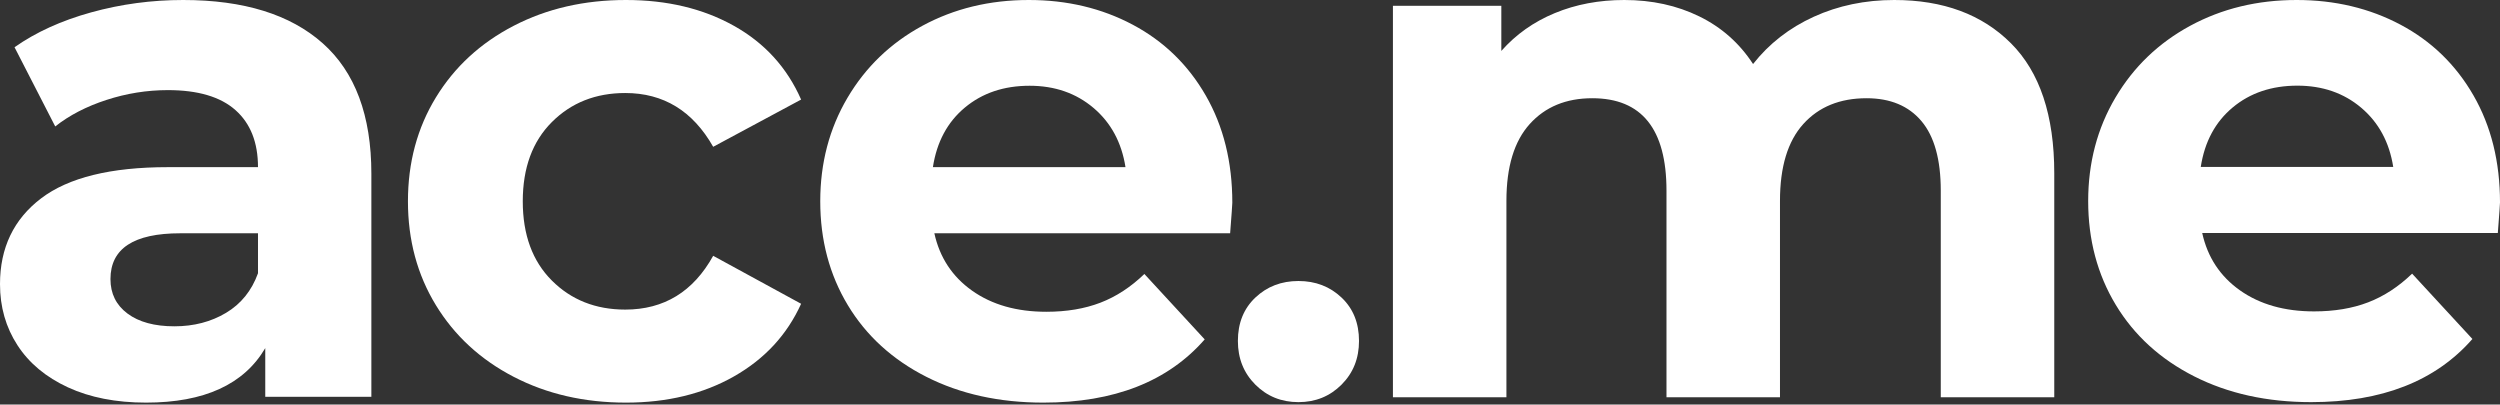
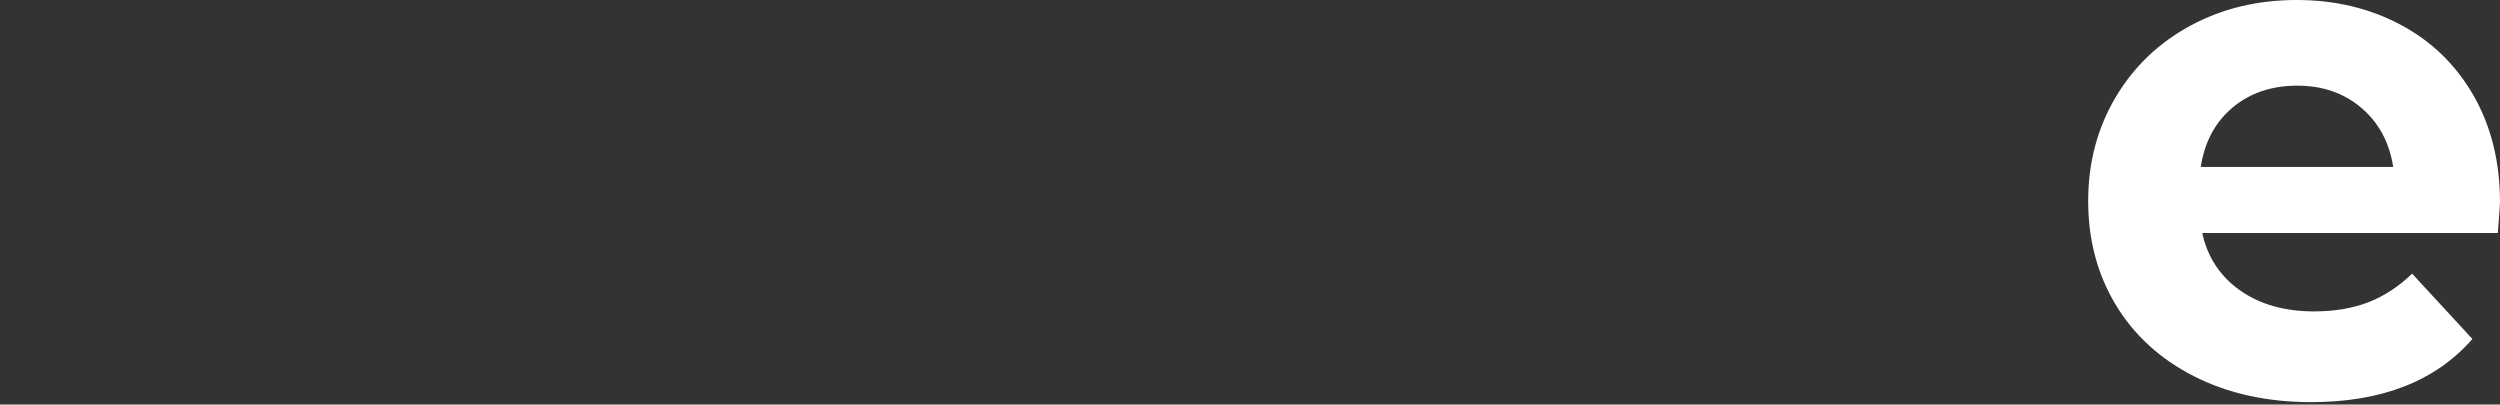
<svg xmlns="http://www.w3.org/2000/svg" width="1032px" height="167px" viewBox="0 0 1032 167" version="1.1">
  <rect x="0" y="0" width="1032" height="167" fill="#333333" stroke="none" />
  <title>ace.me</title>
  <g fill="#fff" fill-rule="nonzero">
-     <path d="M75.6,0 C100.6,0 119.8,5.95 133.2,17.85 C146.6,29.75 153.3,47.7 153.3,71.7 L153.3,163.8 L109.5,163.8 L109.5,143.7 C100.7,158.7 84.3,166.2 60.3,166.2 C47.9,166.2 37.15,164.1 28.05,159.9 C18.95,155.7 12,149.9 7.2,142.5 C2.4,135.1 0,126.7 0,117.3 C0,102.3 5.65,90.5 16.95,81.9 C28.25,73.3 45.7,69 69.3,69 L106.5,69 C106.5,58.8 103.4,50.95 97.2,45.45 C91,39.95 81.7,37.2 69.3,37.2 C60.7,37.2 52.25,38.55 43.95,41.25 C35.65,43.95 28.6,47.6 22.8,52.2 L6,19.5 C14.8,13.3 25.35,8.5 37.65,5.1 C49.95,1.7 62.6,0 75.6,0 Z M72,134.7 C80,134.7 87.1,132.85 93.3,129.15 C99.5,125.45 103.9,120 106.5,112.8 L106.5,96.3 L74.4,96.3 C55.2,96.3 45.6,102.6 45.6,115.2 C45.6,121.2 47.95,125.95 52.65,129.45 C57.35,132.95 63.8,134.7 72,134.7 Z" id="Shape" />
-     <path d="M258.4,166.2 C241.2,166.2 225.75,162.65 212.05,155.55 C198.35,148.45 187.65,138.6 179.95,126 C172.25,113.4 168.4,99.1 168.4,83.1 C168.4,67.1 172.25,52.8 179.95,40.2 C187.65,27.6 198.35,17.75 212.05,10.65 C225.75,3.55 241.2,0 258.4,0 C275.4,0 290.25,3.55 302.95,10.65 C315.65,17.75 324.9,27.9 330.7,41.1 L294.4,60.6 C286,45.8 273.9,38.4 258.1,38.4 C245.9,38.4 235.8,42.4 227.8,50.4 C219.8,58.4 215.8,69.3 215.8,83.1 C215.8,96.9 219.8,107.8 227.8,115.8 C235.8,123.8 245.9,127.8 258.1,127.8 C274.1,127.8 286.2,120.4 294.4,105.6 L330.7,125.4 C324.9,138.2 315.65,148.2 302.95,155.4 C290.25,162.6 275.4,166.2 258.4,166.2 Z" id="Path" />
-     <path d="M508.7,83.7 C508.7,84.3 508.4,88.5 507.8,96.3 L385.7,96.3 C387.9,106.3 393.1,114.2 401.3,120 C409.5,125.8 419.7,128.7 431.9,128.7 C440.3,128.7 447.75,127.45 454.25,124.95 C460.75,122.45 466.8,118.5 472.4,113.1 L497.3,140.1 C482.1,157.5 459.9,166.2 430.7,166.2 C412.5,166.2 396.4,162.65 382.4,155.55 C368.4,148.45 357.6,138.6 350,126 C342.4,113.4 338.6,99.1 338.6,83.1 C338.6,67.3 342.35,53.05 349.85,40.35 C357.35,27.65 367.65,17.75 380.75,10.65 C393.85,3.55 408.5,0 424.7,0 C440.5,0 454.8,3.4 467.6,10.2 C480.4,17 490.45,26.75 497.75,39.45 C505.05,52.15 508.7,66.9 508.7,83.7 Z M425,35.4 C414.4,35.4 405.5,38.4 398.3,44.4 C391.1,50.4 386.7,58.6 385.1,69 L464.6,69 C463,58.8 458.6,50.65 451.4,44.55 C444.2,38.45 435.4,35.4 425,35.4 Z" id="Shape" />
-     <path d="M536,166 C528.955,166 523.027,163.595 518.216,158.784 C513.405,153.973 511,147.959 511,140.742 C511,133.354 513.405,127.383 518.216,122.83 C523.027,118.277 528.955,116 536,116 C543.045,116 548.973,118.277 553.784,122.83 C558.595,127.383 561,133.354 561,140.742 C561,147.959 558.595,153.973 553.784,158.784 C548.973,163.595 543.045,166 536,166 Z" id="Path" />
-     <path d="M781.927,0 C802.15,0 818.217,5.957 830.13,17.872 C842.043,29.786 848,47.658 848,71.487 L848,164 L801.149,164 L801.149,78.696 C801.149,65.88 798.496,56.319 793.19,50.011 C787.884,43.703 780.326,40.549 770.515,40.549 C759.503,40.549 750.793,44.104 744.386,51.212 C737.979,58.321 734.776,68.884 734.776,82.901 L734.776,164 L687.924,164 L687.924,78.696 C687.924,53.265 677.713,40.549 657.29,40.549 C646.479,40.549 637.869,44.104 631.462,51.212 C625.055,58.321 621.851,68.884 621.851,82.901 L621.851,164 L575,164 L575,2.403 L619.749,2.403 L619.749,21.026 C625.756,14.217 633.114,9.011 641.823,5.407 C650.533,1.802 660.094,0 670.505,0 C681.917,0 692.229,2.253 701.439,6.758 C710.649,11.264 718.057,17.822 723.663,26.432 C730.271,18.022 738.63,11.514 748.741,6.908 C758.852,2.303 769.914,0 781.927,0 Z" id="Path" />
    <path d="M1032,83.599 C1032,84.199 1031.7,88.394 1031.101,96.184 L909.072,96.184 C911.271,106.172 916.468,114.063 924.663,119.856 C932.858,125.649 943.052,128.545 955.245,128.545 C963.64,128.545 971.086,127.297 977.582,124.8 C984.078,122.303 990.125,118.357 995.721,112.964 L1020.607,139.931 C1005.416,157.31 983.229,166 954.046,166 C935.857,166 919.766,162.454 905.774,155.363 C891.782,148.271 880.989,138.433 873.393,125.848 C865.798,113.264 862,98.981 862,83 C862,67.219 865.748,52.986 873.243,40.301 C880.739,27.617 891.033,17.729 904.125,10.637 C917.218,3.546 931.859,0 948.049,0 C963.84,0 978.132,3.396 990.924,10.188 C1003.717,16.98 1013.761,26.718 1021.056,39.403 C1028.352,52.087 1032,66.819 1032,83.599 Z M948.349,35.357 C937.755,35.357 928.861,38.354 921.665,44.347 C914.469,50.339 910.072,58.529 908.473,68.917 L987.926,68.917 C986.327,58.729 981.929,50.589 974.734,44.496 C967.538,38.404 958.743,35.357 948.349,35.357 Z" id="Shape" />
  </g>
</svg>